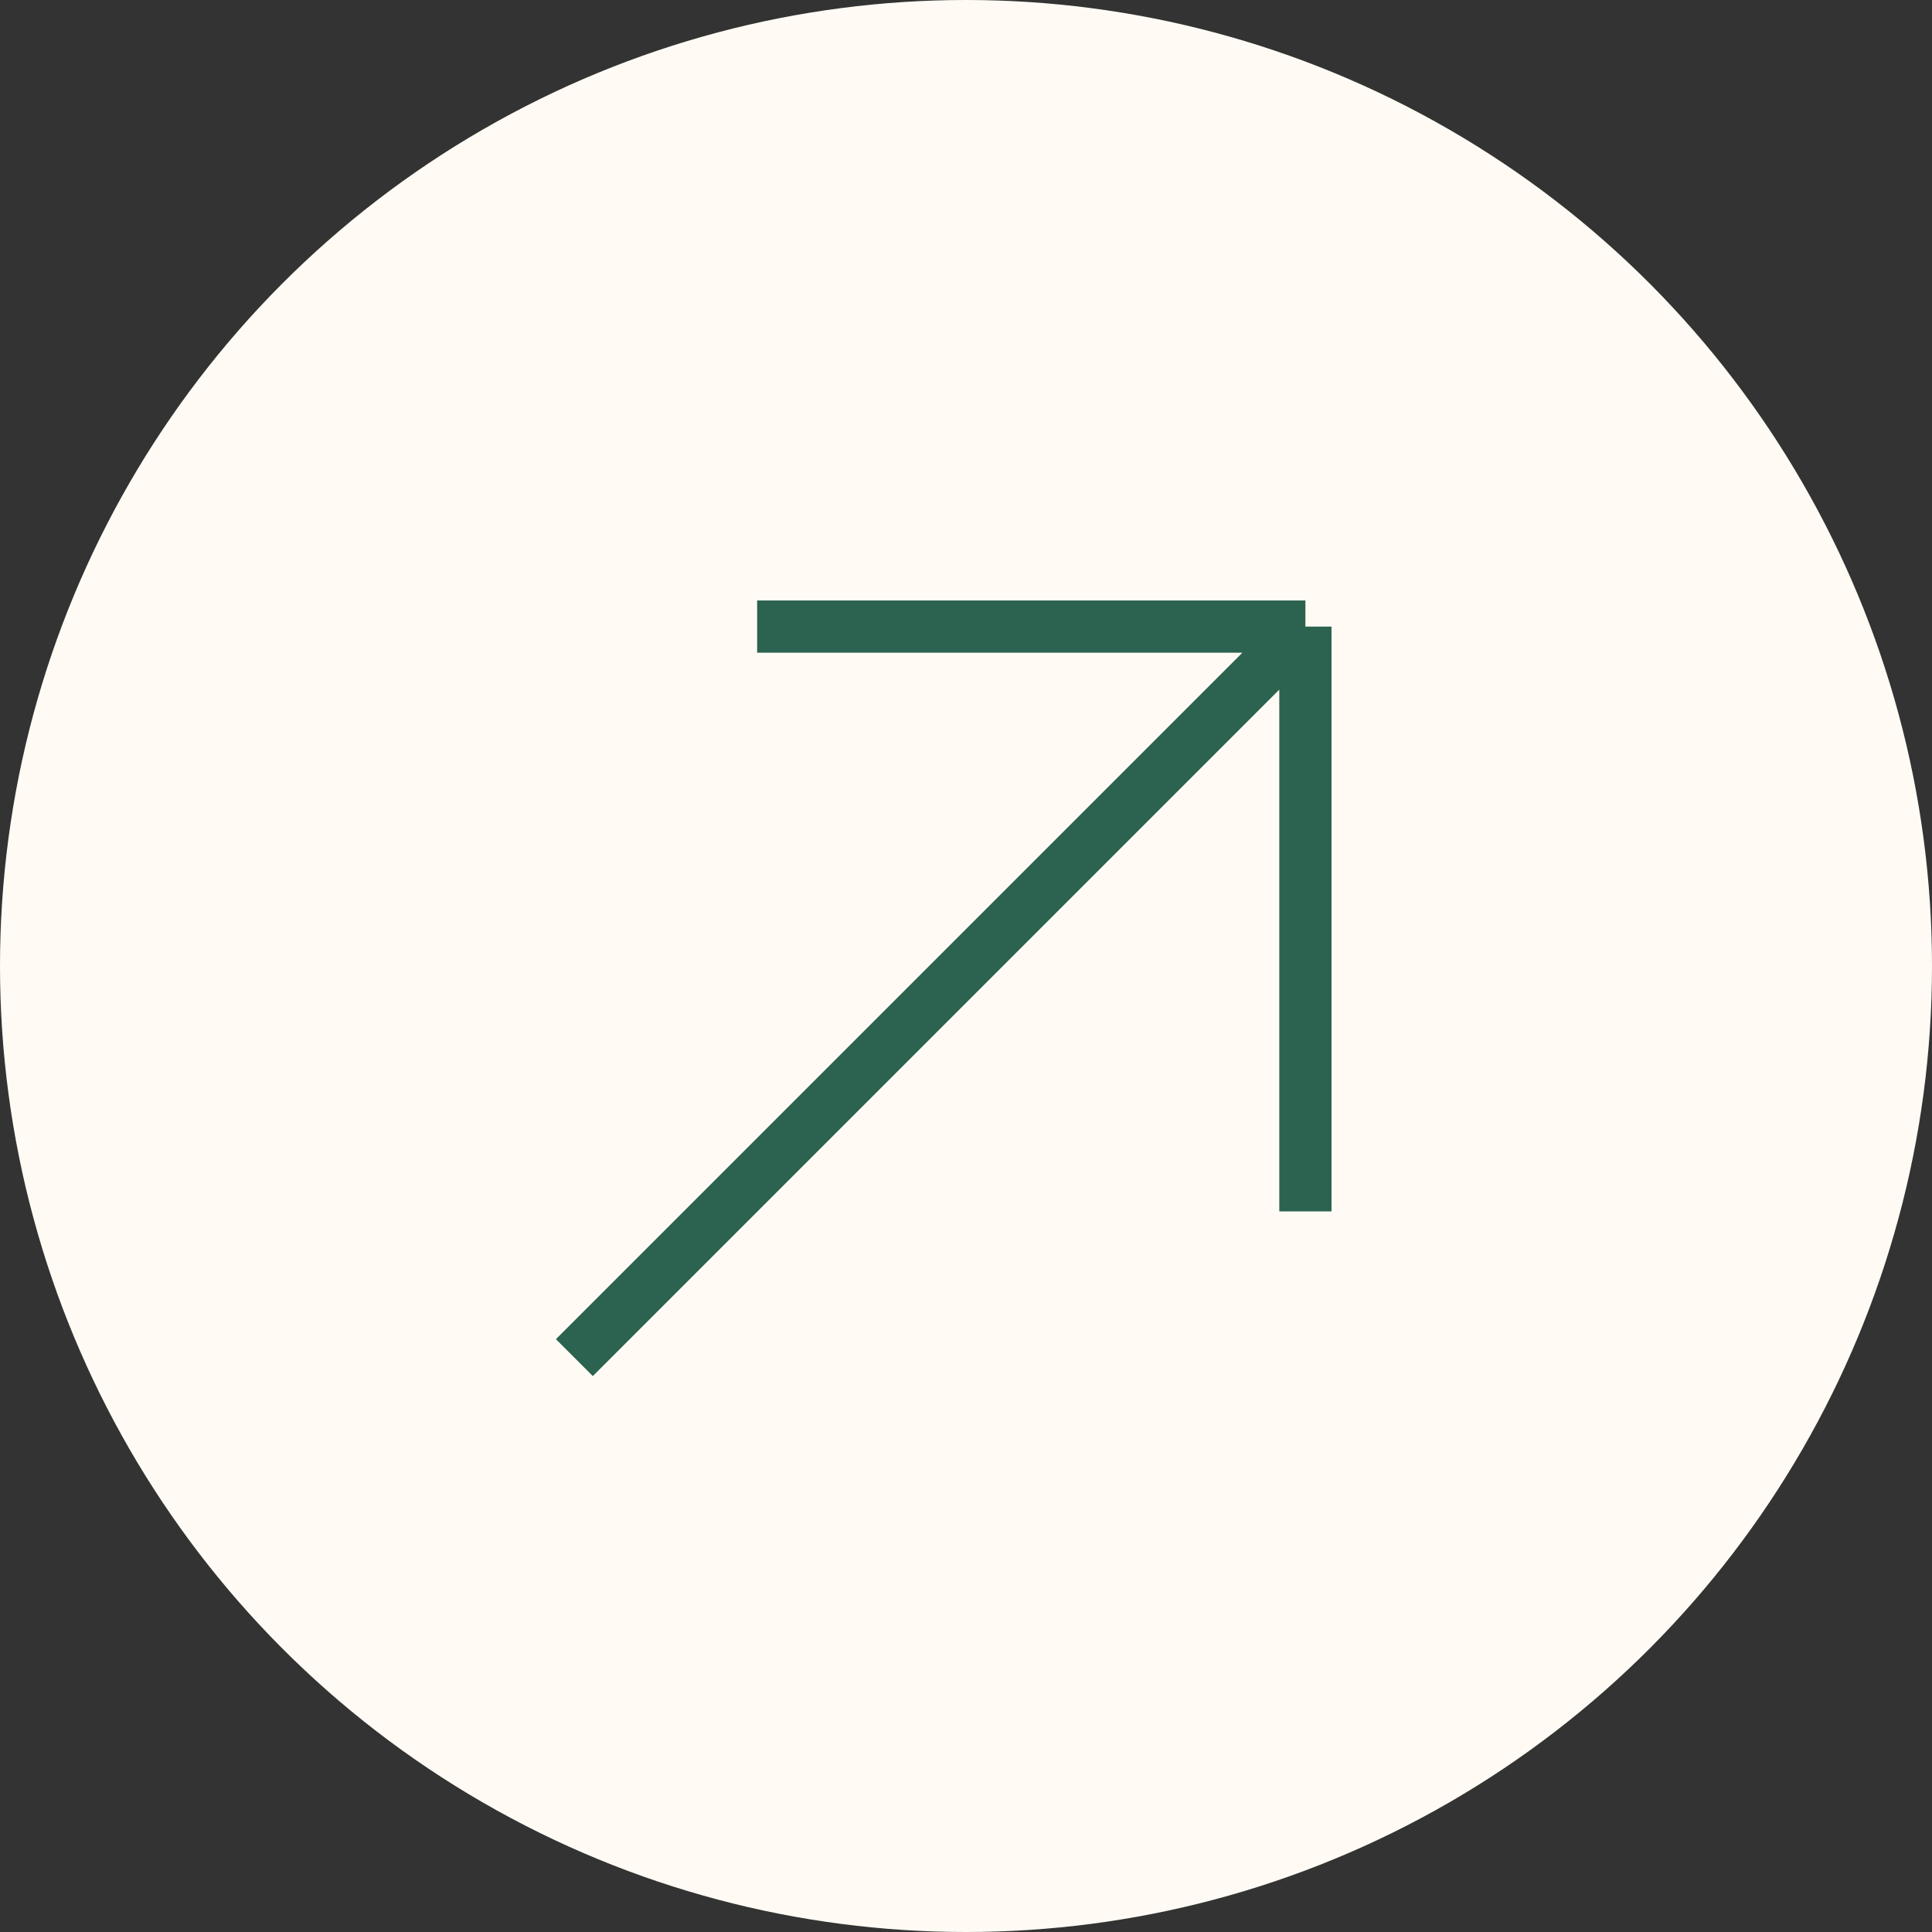
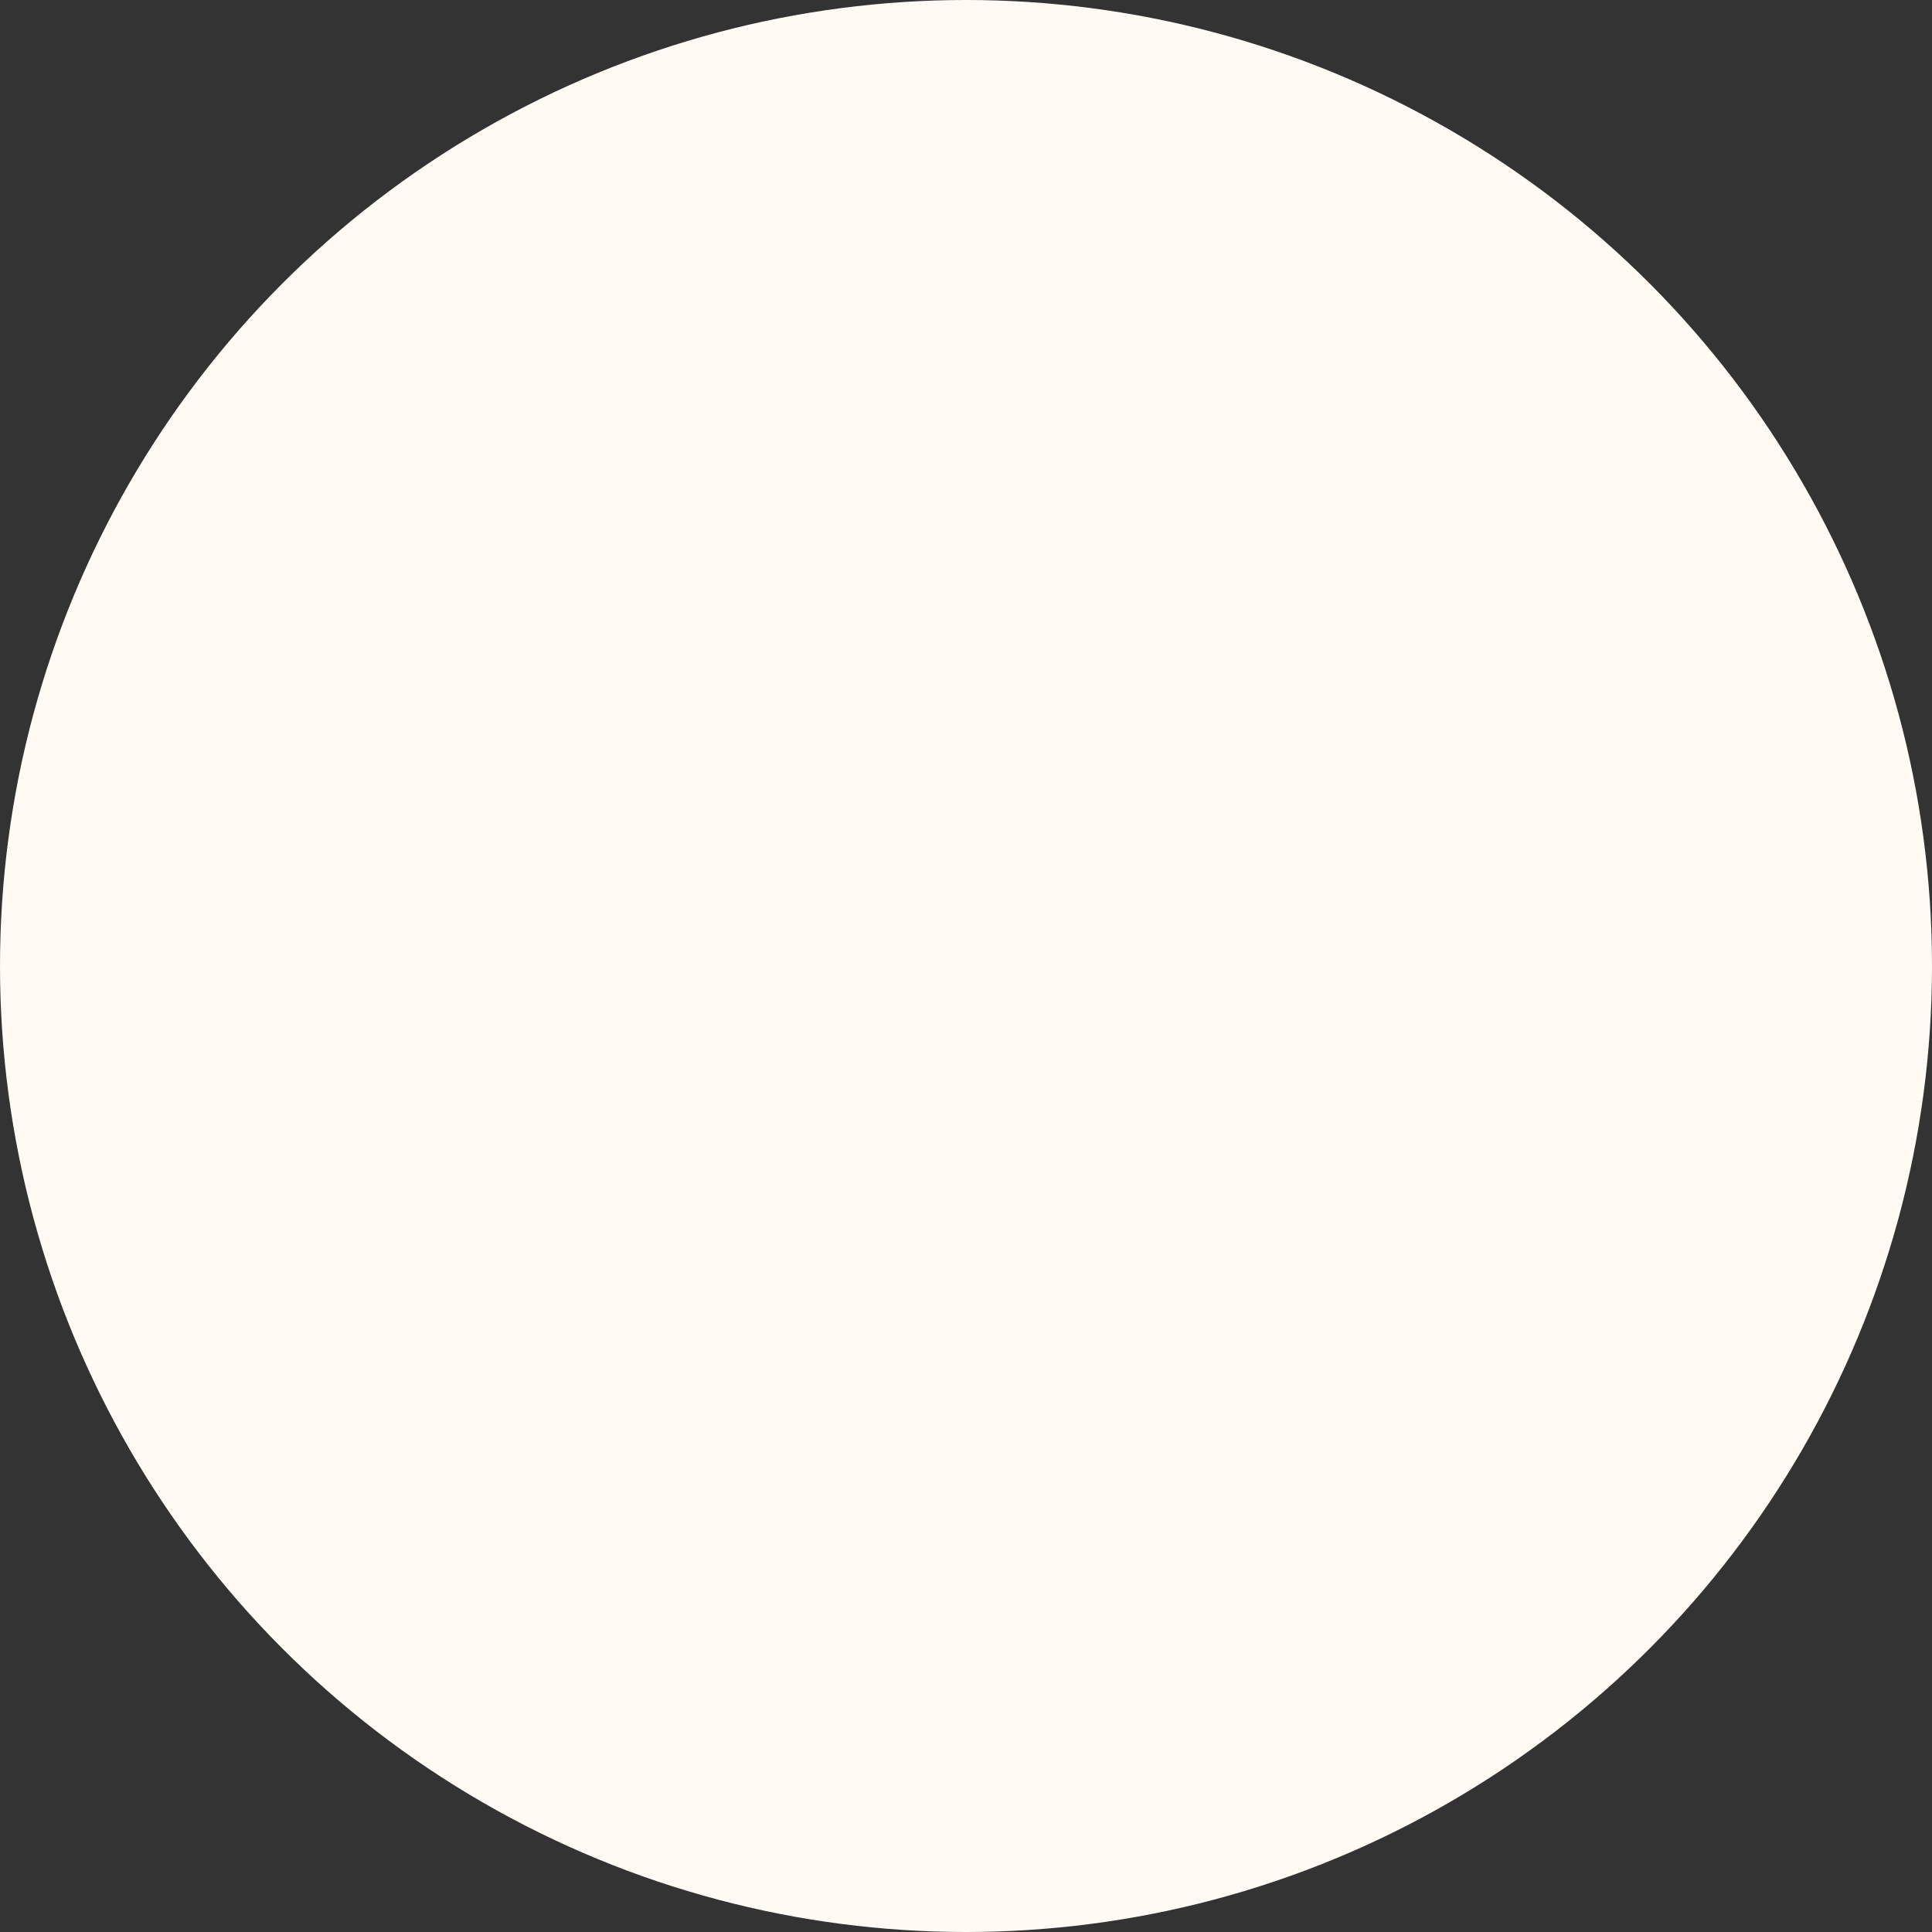
<svg xmlns="http://www.w3.org/2000/svg" width="37" height="37" viewBox="0 0 37 37" fill="none">
  <rect x="0" y="0" width="37" height="37" fill="#333333" stroke="none" />
  <circle cx="18.5" cy="18.5" r="18.5" fill="#FFFBF4" />
-   <path d="M11 26L25 12M25 12V23.2M25 12H14.5" stroke="#2B6350" />
</svg>